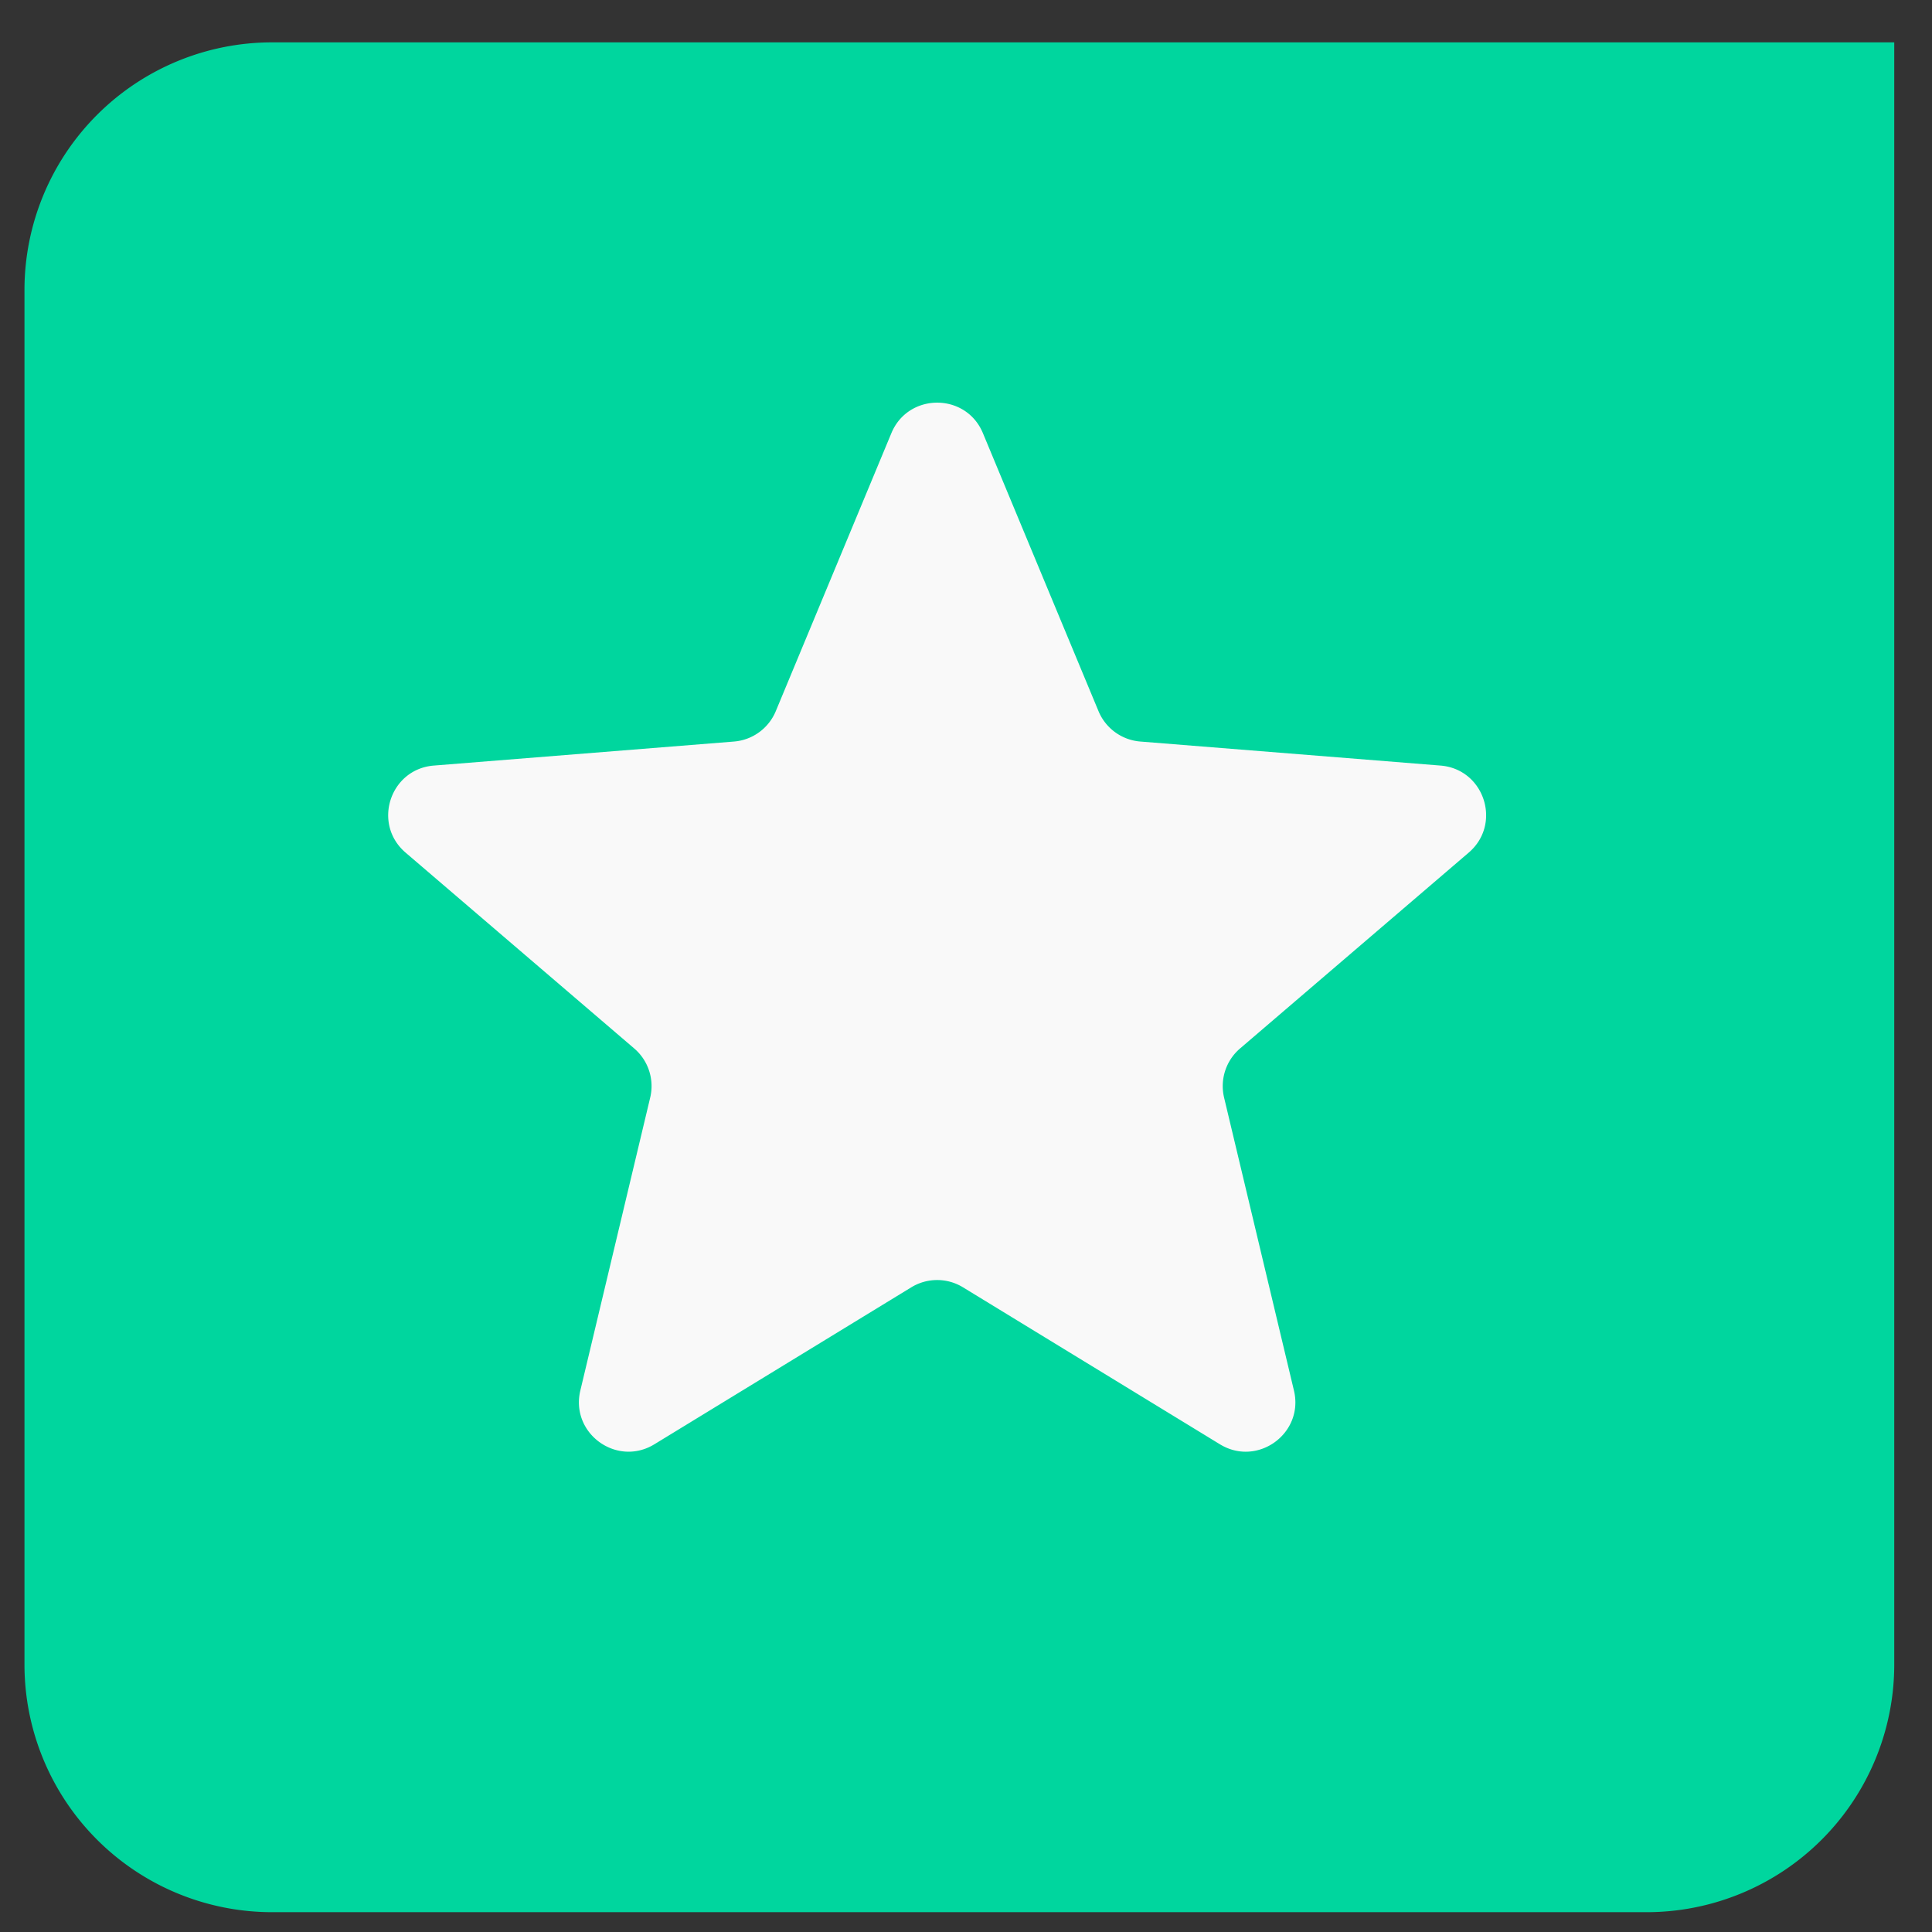
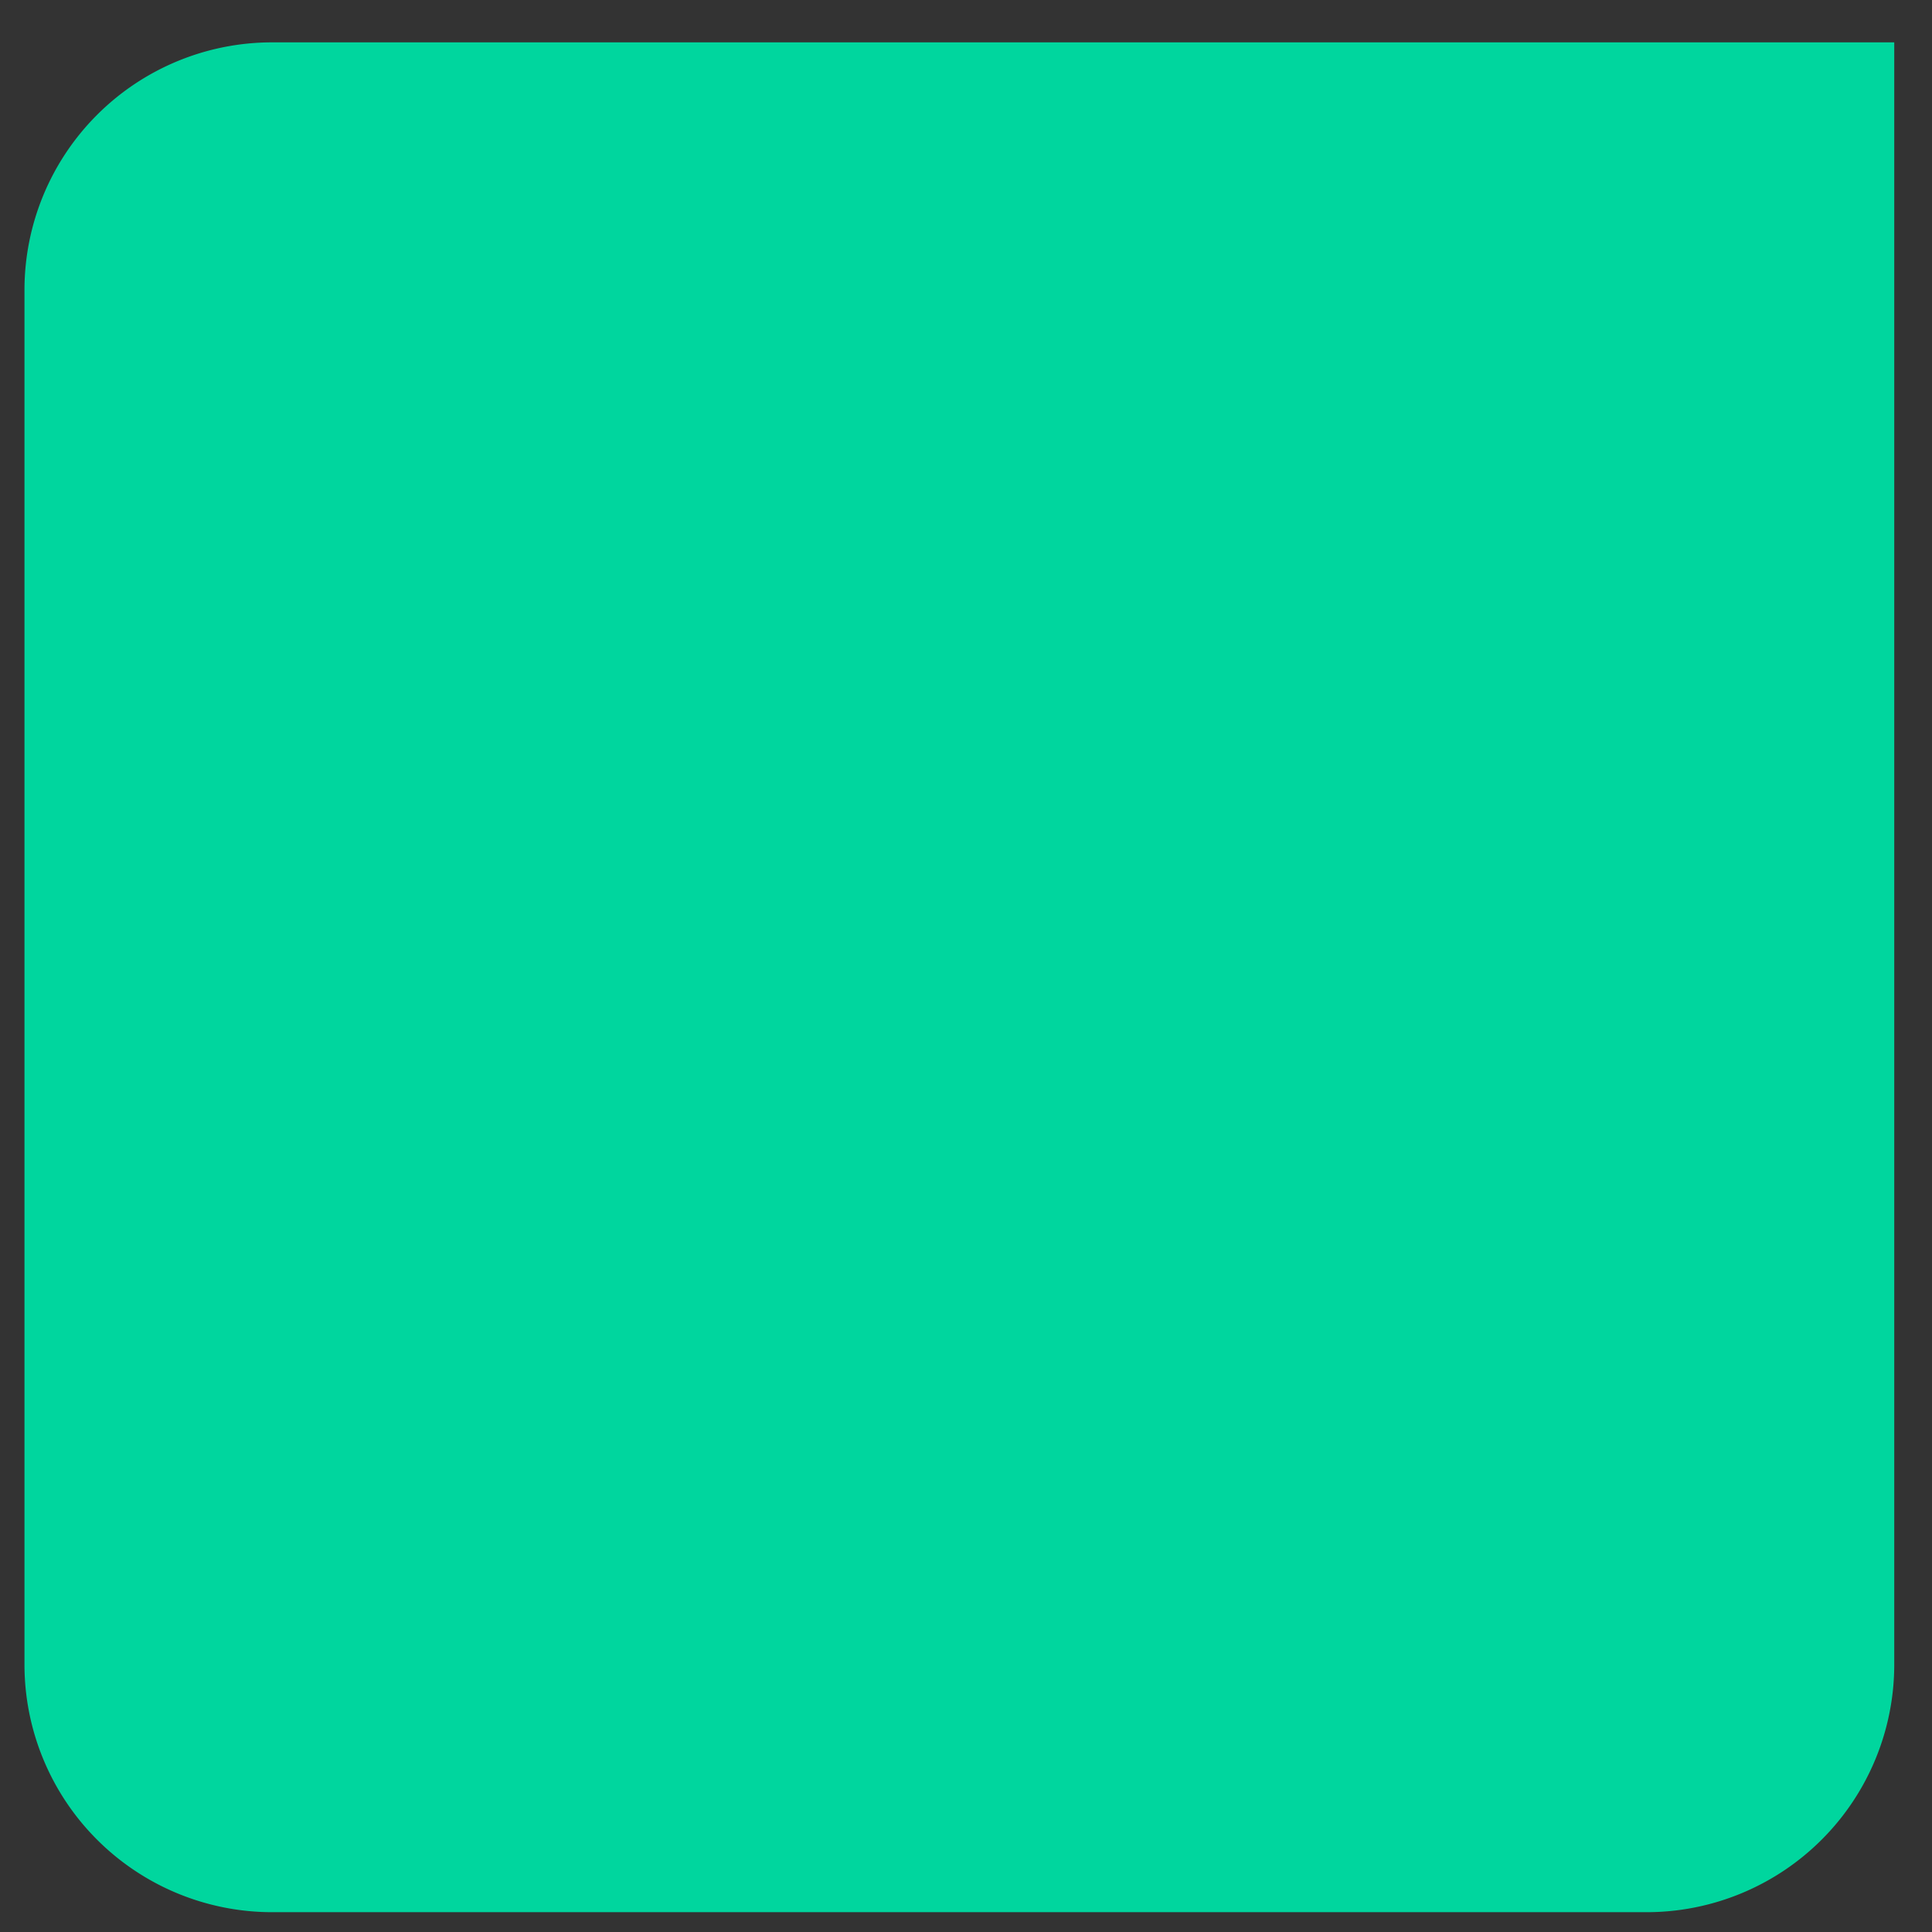
<svg xmlns="http://www.w3.org/2000/svg" width="39" height="39" viewBox="0 0 39 39" fill="none">
  <rect x="0" y="0" width="39" height="39" fill="#333333" stroke="none" />
  <path d="M.494 5.855a5 5 0 015-5h32.744V33.6a5 5 0 01-5 5H5.494a5 5 0 01-5-5V5.855z" fill="#00D69E" />
-   <path d="M17.994 8.743c.342-.82 1.506-.82 1.847 0l2.334 5.613a1 1 0 00.844.613l6.059.485c.887.071 1.246 1.178.57 1.757l-4.616 3.954a1 1 0 00-.322.992l1.41 5.912c.207.865-.734 1.55-1.494 1.086l-5.187-3.169a1 1 0 00-1.043 0l-5.187 3.169c-.759.463-1.7-.22-1.494-1.086l1.41-5.912a1 1 0 00-.322-.992l-4.616-3.954c-.676-.58-.316-1.686.57-1.757l6.06-.485a1 1 0 00.843-.613l2.334-5.613z" fill="#F9F9F9" />
</svg>